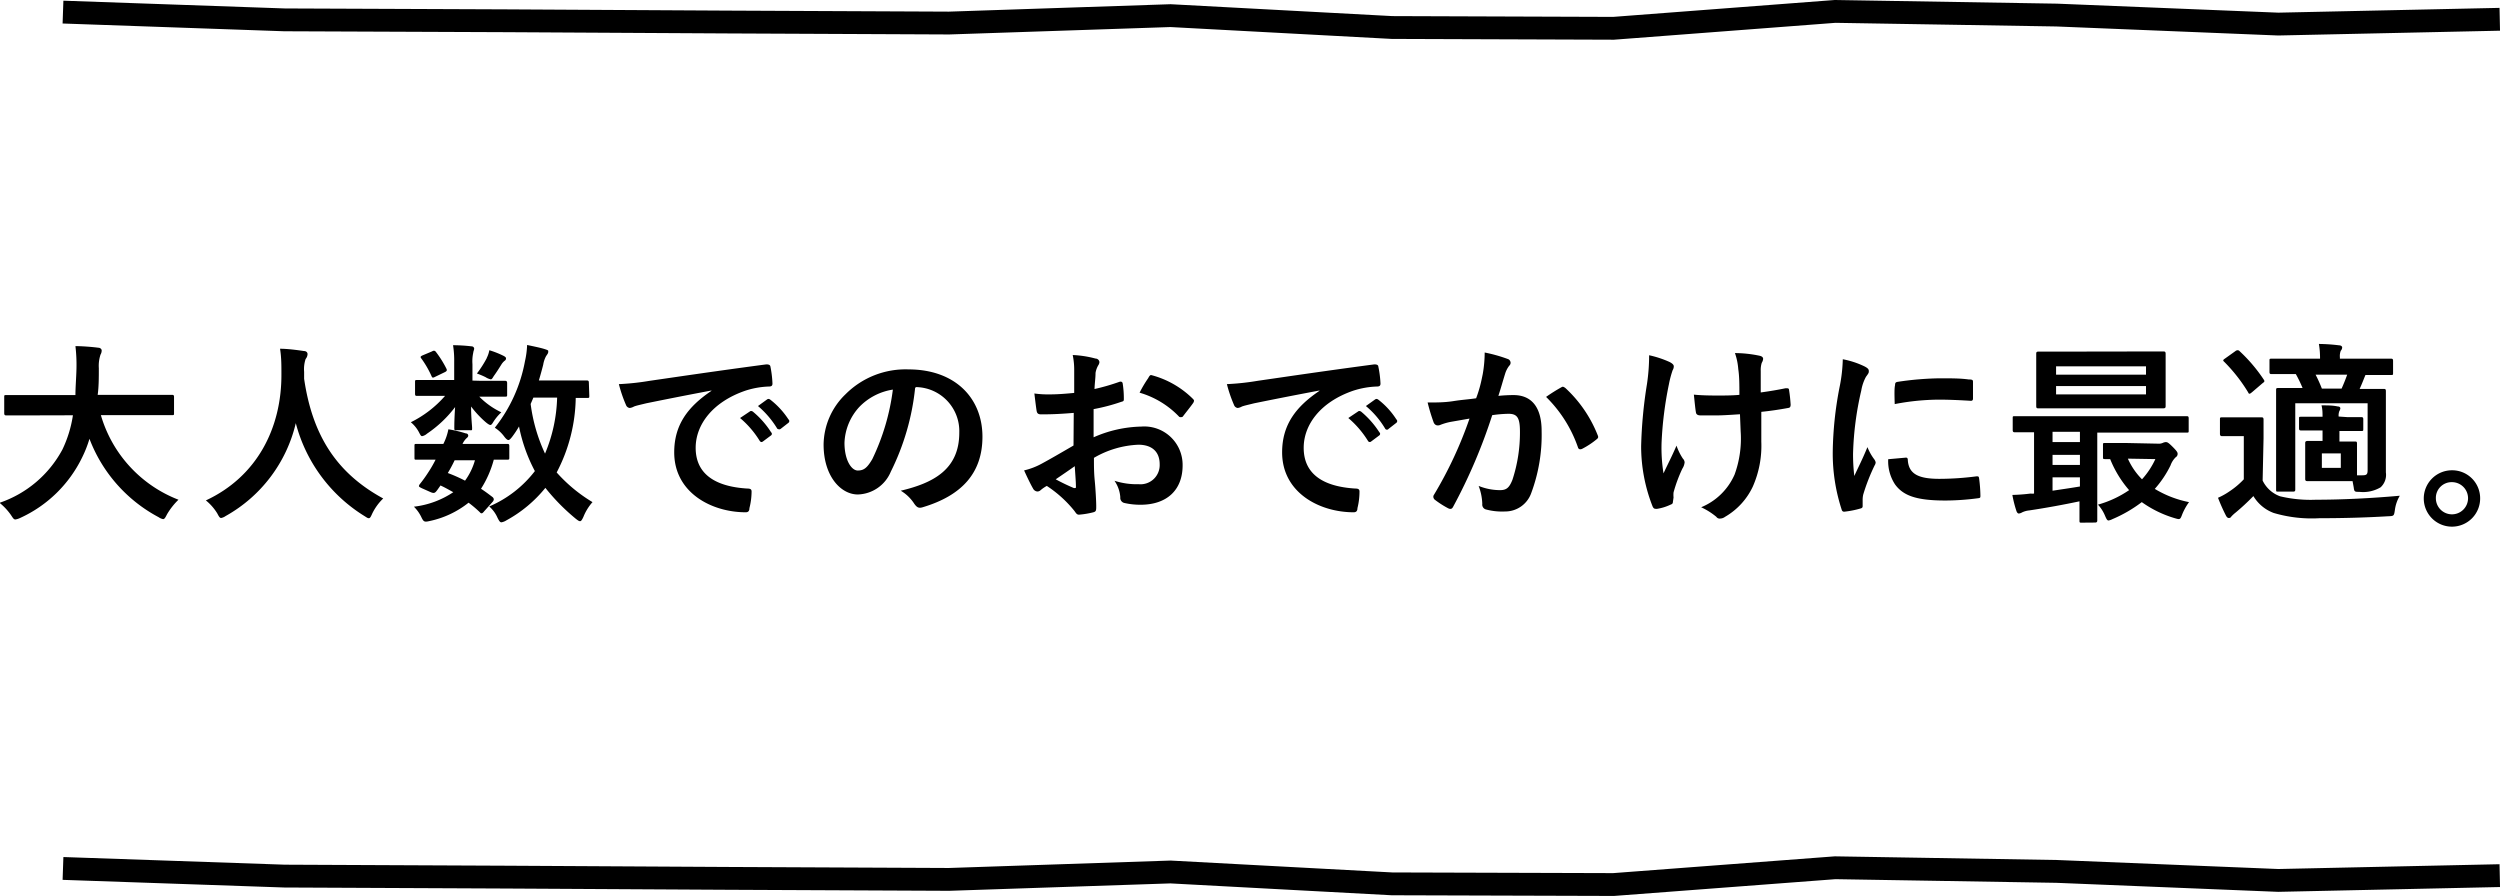
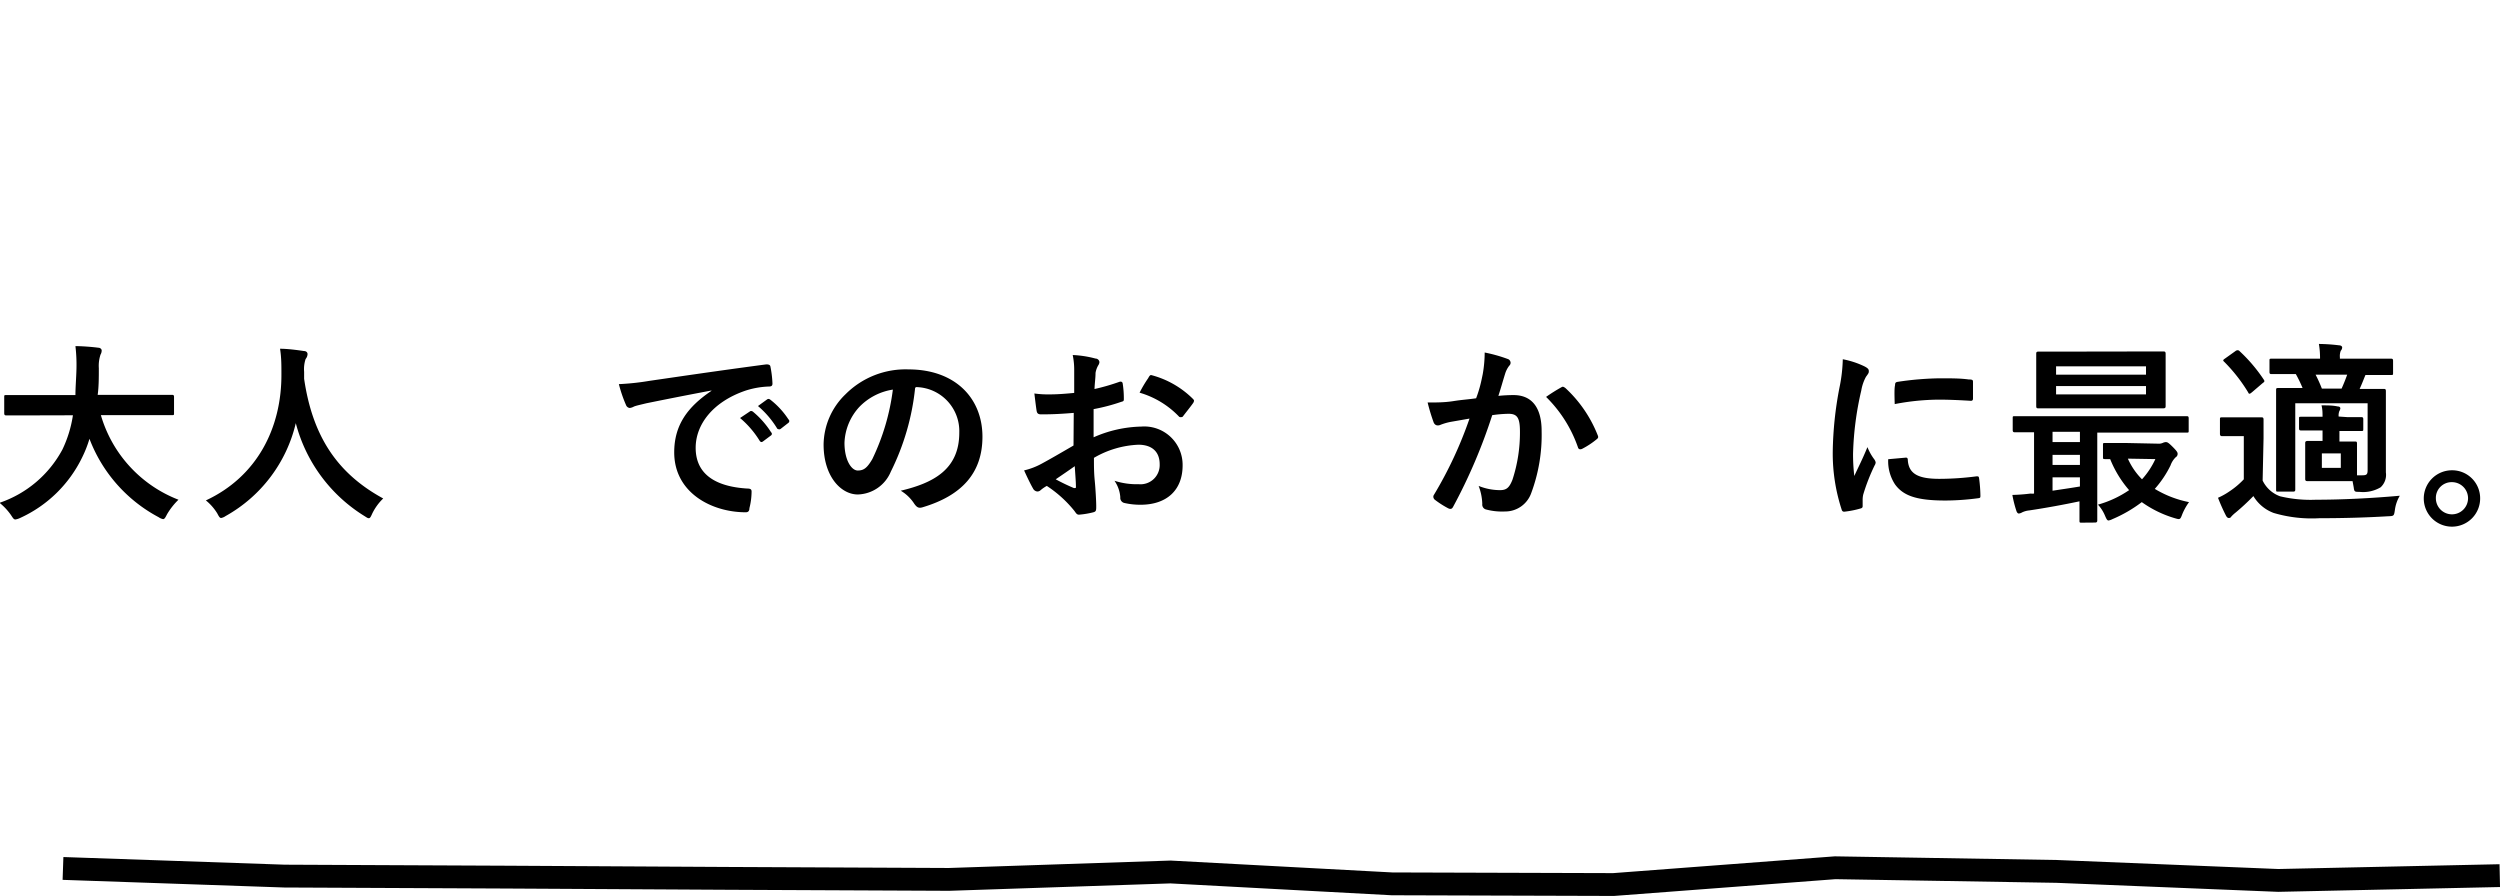
<svg xmlns="http://www.w3.org/2000/svg" viewBox="0 0 219.07 78.51">
  <defs>
    <style>.cls-1{fill:none;stroke:#000;stroke-miterlimit:10;stroke-width:2px;}</style>
  </defs>
  <g id="レイヤー_2" data-name="レイヤー 2">
    <g id="内容">
      <path d="M2.72,36.4c-1.53,0-2.06,0-2.16,0s-.19,0-.19-.2v-1.4c0-.17,0-.18.19-.18s.63,0,2.16,0H6.61c0-.7.07-1.46.09-2.29a14.08,14.08,0,0,0-.09-2c.53,0,1.4.06,2,.14.17,0,.3.12.3.24a.7.7,0,0,1-.1.36,3.12,3.12,0,0,0-.15,1.19c0,.83,0,1.61-.1,2.34H12.9c1.53,0,2.06,0,2.16,0s.19,0,.19.18v1.4c0,.19,0,.2-.19.2s-.63,0-2.16,0H8.84a11.34,11.34,0,0,0,6.8,7.41,5.93,5.93,0,0,0-1,1.27c-.15.29-.22.43-.35.43a1,1,0,0,1-.39-.17,13,13,0,0,1-6.06-6.87,10.23,10.23,0,0,1-.64,1.63,11.19,11.19,0,0,1-5.44,5.31,1.46,1.46,0,0,1-.41.13c-.14,0-.2-.1-.39-.39a5.19,5.19,0,0,0-1-1.07,9.84,9.84,0,0,0,5.51-4.67,10.56,10.56,0,0,0,.92-3Z" />
      <path d="M32.62,45c-.13.29-.19.41-.3.41s-.19-.07-.4-.2a13.61,13.61,0,0,1-6-8.13,12.64,12.64,0,0,1-6.15,8.14,1,1,0,0,1-.39.17c-.12,0-.19-.11-.34-.4a4.47,4.47,0,0,0-1-1.14c4.47-2.08,6.65-6.33,6.62-11.09,0-.74,0-1.46-.12-2.2.66,0,1.48.11,2.09.2.22,0,.32.14.32.27a.72.72,0,0,1-.17.43,2.82,2.82,0,0,0-.13,1.12c0,.2,0,.41,0,.61.73,5,2.87,8.28,6.93,10.49A4.63,4.63,0,0,0,32.62,45Z" />
-       <path d="M42.13,33.37c1.49,0,2,0,2.1,0s.21,0,.21.2v1c0,.17,0,.19-.21.19s-.61,0-2.1,0H42a6.76,6.76,0,0,0,1.93,1.37,4.23,4.23,0,0,0-.76.94c-.07.1-.12.17-.2.17s-.23-.09-.46-.29a8.82,8.82,0,0,1-1.23-1.33c0,1,.09,1.67.09,1.89s0,.19-.19.19H40c-.17,0-.19,0-.19-.19s0-.82.07-1.84A10.31,10.31,0,0,1,37.42,38a.93.93,0,0,1-.43.22c-.1,0-.15-.1-.25-.29A2.88,2.88,0,0,0,36,37a9.62,9.62,0,0,0,3-2.31h-.36c-1.49,0-2,0-2.1,0s-.17,0-.17-.19v-1c0-.18,0-.2.17-.2s.61,0,2.1,0h1.16V31.72a8.56,8.56,0,0,0-.1-1.47,14.41,14.41,0,0,1,1.63.1.22.22,0,0,1,.22.18c0,.14-.07.24-.08.38a3.46,3.46,0,0,0-.07,1v1.44Zm.3,11.43c-.1.13-.17.18-.22.18s-.08,0-.15-.08a10.18,10.18,0,0,0-1-.85,8.19,8.19,0,0,1-3.38,1.6c-.49.11-.55.11-.78-.38a3.27,3.27,0,0,0-.63-.87,7.8,7.8,0,0,0,3.45-1.27c-.36-.2-.73-.41-1.12-.59l-.26.37c-.2.27-.27.37-.64.2l-.72-.32c-.19-.09-.27-.14-.27-.2a.4.4,0,0,1,.08-.17,11.68,11.68,0,0,0,.72-1,10.47,10.47,0,0,0,.66-1.14l-1.68,0c-.16,0-.17,0-.17-.19v-1c0-.17,0-.19.17-.19s.46,0,2.12,0h.24a4.74,4.74,0,0,0,.44-1.28,9.93,9.93,0,0,1,1.53.36c.14,0,.21.1.21.19s-.05.15-.16.24a1.63,1.63,0,0,0-.34.49h1.77c1.51,0,2,0,2.13,0s.2,0,.2.19v1c0,.17,0,.19-.2.19l-1.16,0a9.09,9.09,0,0,1-1.12,2.55c.34.22.66.46,1,.72a.29.29,0,0,1,.12.2.35.35,0,0,1-.1.22Zm-4.59-14c.17-.09.22-.09.33,0a9.09,9.09,0,0,1,.95,1.51c.06.13.05.2-.12.29l-.87.42c-.19.1-.25.1-.32-.07a8.51,8.51,0,0,0-.87-1.51c-.12-.15-.12-.2.09-.3Zm2,9.53a12.24,12.24,0,0,1-.6,1.12,13,13,0,0,1,1.51.67,5.63,5.63,0,0,0,.87-1.79Zm2.8-8.94a2.43,2.43,0,0,0,.24-.7,7.86,7.86,0,0,1,1.26.5c.11.06.2.13.2.2s0,.15-.14.24a1.32,1.32,0,0,0-.27.32c-.17.27-.41.66-.66,1-.12.2-.17.29-.27.29a1.33,1.33,0,0,1-.45-.19,6.87,6.87,0,0,0-.76-.32A9.41,9.41,0,0,0,42.67,31.35Zm9,3.3c0,.17,0,.18-.19.18l-1,0a14.48,14.48,0,0,1-1.67,6.53A13.45,13.45,0,0,0,51.92,44a4.45,4.45,0,0,0-.8,1.3c-.12.25-.19.37-.29.37s-.19-.07-.36-.2a17.88,17.88,0,0,1-2.68-2.72,11.4,11.4,0,0,1-3.42,2.85,1.16,1.16,0,0,1-.43.17c-.13,0-.2-.12-.34-.39a2.79,2.79,0,0,0-.73-1,10,10,0,0,0,4-3.1,14.18,14.18,0,0,1-1.39-3.91,8.63,8.63,0,0,1-.61.92c-.15.19-.24.27-.32.27s-.21-.1-.36-.3a3.14,3.14,0,0,0-.83-.78A13.2,13.2,0,0,0,46,31.66a7.61,7.61,0,0,0,.19-1.43c.47.1,1.17.24,1.54.36s.31.13.31.25-.09.22-.19.37a2.41,2.41,0,0,0-.25.75c-.11.44-.24.9-.38,1.38h2.19c1.43,0,1.91,0,2,0s.19,0,.19.18Zm-4.9.15-.24.56a14.68,14.68,0,0,0,1.26,4.35,13.54,13.54,0,0,0,1.06-4.91Z" />
      <path d="M62.34,34.22c-2.08.39-3.89.75-5.71,1.12-.65.16-.82.19-1.07.28a1,1,0,0,1-.38.13.39.39,0,0,1-.32-.25,12,12,0,0,1-.63-1.84,21.8,21.8,0,0,0,2.7-.29c2.09-.3,5.83-.86,10.22-1.44.25,0,.34.07.36.19a9.35,9.35,0,0,1,.18,1.49c0,.2-.1.26-.32.26a7.43,7.43,0,0,0-2.07.37c-2.89,1-4.34,3-4.34,5,0,2.2,1.57,3.39,4.52,3.57.28,0,.38.07.38.26a6,6,0,0,1-.19,1.46c0,.26-.12.36-.32.36-3,0-6.27-1.72-6.27-5.25,0-2.42,1.2-4,3.26-5.39Zm3.36,1.84c.09-.07.16-.05.26,0a7.68,7.68,0,0,1,1.61,1.82.17.17,0,0,1,0,.27l-.71.53c-.12.09-.2.07-.29-.05a8.24,8.24,0,0,0-1.72-2ZM67.22,35c.1-.06.15-.05.25,0a7,7,0,0,1,1.62,1.75.19.19,0,0,1,0,.3l-.68.53c-.14.1-.23,0-.29,0a8.06,8.06,0,0,0-1.7-2Z" />
      <path d="M80.19,34a21.31,21.31,0,0,1-2.13,7.33,3.23,3.23,0,0,1-2.89,2c-1.49,0-3-1.6-3-4.37a6.21,6.21,0,0,1,1.92-4.41,7.42,7.42,0,0,1,5.52-2.18c4.08,0,6.48,2.51,6.48,5.9,0,3.16-1.79,5.15-5.24,6.18-.36.11-.51,0-.73-.3A3.57,3.57,0,0,0,78.93,43c2.87-.68,5.13-1.87,5.13-5.08a3.86,3.86,0,0,0-3.8-4Zm-4.88,1.65A4.89,4.89,0,0,0,74,38.8c0,1.56.63,2.43,1.16,2.43s.82-.22,1.28-1a19.73,19.73,0,0,0,1.8-6.09A5.18,5.18,0,0,0,75.31,35.65Z" />
      <path d="M94.09,36.18c-.84.07-1.71.13-2.85.13-.29,0-.37-.1-.41-.35s-.12-.89-.19-1.48a8.55,8.55,0,0,0,1.33.08c.71,0,1.45-.06,2.16-.13,0-.56,0-1.21,0-1.94A6.44,6.44,0,0,0,94,31.11a9.25,9.25,0,0,1,2,.31c.2,0,.34.17.34.32a.56.56,0,0,1-.1.27,1.93,1.93,0,0,0-.24.67c0,.44-.07.86-.09,1.41a18.67,18.67,0,0,0,2.18-.63c.15-.05.27,0,.29.15a8.42,8.42,0,0,1,.1,1.33c0,.17,0,.22-.22.27a16.28,16.28,0,0,1-2.43.64c0,.82,0,1.65,0,2.47a10.83,10.83,0,0,1,4.18-.94,3.36,3.36,0,0,1,3.62,3.4c0,2.18-1.4,3.45-3.69,3.45a6.22,6.22,0,0,1-1.39-.15.46.46,0,0,1-.38-.51,2.89,2.89,0,0,0-.51-1.44,6.41,6.41,0,0,0,2.13.3,1.68,1.68,0,0,0,1.83-1.75c0-1.1-.68-1.71-1.87-1.71a8.38,8.38,0,0,0-3.89,1.15c0,.72,0,1.29.07,2s.13,1.82.13,2.21,0,.49-.25.56a7.36,7.36,0,0,1-1.26.21c-.19,0-.25-.12-.41-.34a10.42,10.42,0,0,0-2.41-2.18,3,3,0,0,0-.54.37.42.42,0,0,1-.29.12.47.47,0,0,1-.38-.27c-.18-.3-.52-1-.78-1.58a6.08,6.08,0,0,0,1.56-.6c.74-.4,1.53-.86,2.77-1.58ZM92.51,42a16.94,16.94,0,0,0,1.6.77c.14,0,.19,0,.17-.14,0-.44-.07-1.22-.1-1.78C93.7,41.19,93.13,41.58,92.51,42Zm8.13-8.92c.12-.19.17-.24.29-.2a8.08,8.08,0,0,1,3.6,2.07c.07.07.1.12.1.17a.5.5,0,0,1-.06.17c-.23.34-.67.87-.92,1.21-.05.07-.29.08-.34,0a7.78,7.78,0,0,0-3.45-2.09A10.5,10.5,0,0,1,100.64,33.1Z" />
-       <path d="M115.62,34.22c-2.08.39-3.9.75-5.72,1.12-.64.16-.81.19-1.07.28a1,1,0,0,1-.37.13.39.39,0,0,1-.32-.25,12,12,0,0,1-.63-1.84,22,22,0,0,0,2.7-.29c2.09-.3,5.83-.86,10.22-1.44.25,0,.34.07.35.19a9.31,9.31,0,0,1,.19,1.49c0,.2-.1.26-.32.26a7.5,7.5,0,0,0-2.08.37c-2.89,1-4.33,3-4.33,5,0,2.2,1.56,3.39,4.52,3.57.27,0,.37.07.37.26a6,6,0,0,1-.18,1.46c0,.26-.12.36-.33.36-3,0-6.27-1.72-6.27-5.25,0-2.42,1.21-4,3.27-5.39ZM119,36.06c.09-.07.15-.05.26,0a7.9,7.9,0,0,1,1.61,1.82.17.17,0,0,1,0,.27l-.71.53a.18.18,0,0,1-.29-.05,8.46,8.46,0,0,0-1.72-2ZM120.5,35c.1-.06.15-.05.25,0a6.8,6.8,0,0,1,1.61,1.75.19.19,0,0,1,0,.3l-.68.53a.18.18,0,0,1-.29,0,7.65,7.65,0,0,0-1.7-2Z" />
      <path d="M129.93,32.78a11.12,11.12,0,0,0,.17-1.89,13.11,13.11,0,0,1,2,.56.36.36,0,0,1,.27.34.35.35,0,0,1-.12.26,2.2,2.2,0,0,0-.34.64c-.22.7-.39,1.33-.61,2a13.2,13.2,0,0,1,1.33-.07c1.6,0,2.46,1.09,2.46,3.15a14.58,14.58,0,0,1-.92,5.46,2.42,2.42,0,0,1-2.29,1.59,5.51,5.51,0,0,1-1.68-.18.44.44,0,0,1-.31-.48,4.78,4.78,0,0,0-.32-1.58,5,5,0,0,0,1.87.37c.56,0,.81-.2,1.09-.9a13.25,13.25,0,0,0,.66-4.21c0-1.21-.22-1.58-1-1.58a11,11,0,0,0-1.43.12,47.3,47.3,0,0,1-3.41,8c-.11.23-.24.26-.45.16a8.13,8.13,0,0,1-1.17-.75.36.36,0,0,1-.13-.25.3.3,0,0,1,.06-.19,35.33,35.33,0,0,0,3.11-6.67l-1.66.29a5,5,0,0,0-.94.28c-.24.08-.44,0-.54-.23a16.52,16.52,0,0,1-.53-1.75c.75,0,1.5,0,2.25-.12s1.34-.15,2-.25C129.69,34,129.81,33.36,129.93,32.78Zm6.92,1.14c.12-.07.2,0,.32.08A11.24,11.24,0,0,1,140,38.13c.07.16.06.24-.06.34a7.11,7.11,0,0,1-1.28.85c-.17.09-.34.07-.39-.13a11.46,11.46,0,0,0-2.79-4.41A15.13,15.13,0,0,1,136.85,33.92Z" />
-       <path d="M146.59,44c0,.11-.05.17-.22.23a4.28,4.28,0,0,1-1.17.36c-.21,0-.29,0-.39-.22a14.4,14.4,0,0,1-1-5.27,39.83,39.83,0,0,1,.51-5.44,17.18,17.18,0,0,0,.19-2.53,8.88,8.88,0,0,1,1.79.59c.27.14.37.26.37.38a.63.63,0,0,1-.1.34,8.87,8.87,0,0,0-.33,1.25,32.1,32.1,0,0,0-.64,5.1,14.16,14.16,0,0,0,.17,2.69c.42-.9.73-1.48,1.14-2.43a4.91,4.91,0,0,0,.56,1.14.51.51,0,0,1,.15.32,1.24,1.24,0,0,1-.2.56,12.66,12.66,0,0,0-.77,2.08,2.28,2.28,0,0,0,0,.44Zm5.88-7.7c-.9.06-1.54.1-2,.1H149c-.23,0-.37-.09-.39-.27-.06-.34-.1-.8-.18-1.55.63.07,1.48.08,2.11.08.47,0,1.27,0,1.88-.06,0-.85,0-1.62-.1-2.26a5.4,5.4,0,0,0-.29-1.4,10.65,10.65,0,0,1,2.19.24c.19.05.28.14.28.27a.78.78,0,0,1-.12.34,2.07,2.07,0,0,0-.09.71v1.89c.73-.1,1.46-.22,2.18-.37.2,0,.29,0,.3.15.07.43.11.83.14,1.28,0,.22-.07.28-.22.3-.82.15-1.57.26-2.35.34l0,2.62a8.84,8.84,0,0,1-.75,3.94,6,6,0,0,1-2.43,2.64.74.74,0,0,1-.42.15.35.35,0,0,1-.34-.15,6,6,0,0,0-1.33-.84A5.47,5.47,0,0,0,152,41.58a9.2,9.2,0,0,0,.53-3.79Z" />
      <path d="M163.37,32.1c.29.15.39.25.39.41s0,.17-.25.51a3.83,3.83,0,0,0-.41,1.2,27.35,27.35,0,0,0-.72,5.49,15.7,15.7,0,0,0,.11,2c.35-.78.66-1.34,1.15-2.53a4.51,4.51,0,0,0,.6,1.07.74.74,0,0,1,.12.26.51.51,0,0,1-.09.27,17.09,17.09,0,0,0-1,2.56,2.18,2.18,0,0,0-.05.53c0,.2,0,.34,0,.48s-.07.18-.23.22a8.15,8.15,0,0,1-1.39.27c-.12,0-.19-.07-.22-.19a15.82,15.82,0,0,1-.78-5.06,31.61,31.61,0,0,1,.58-5.58,13.71,13.71,0,0,0,.3-2.53A7.67,7.67,0,0,1,163.37,32.1Zm3.64,8c.13,0,.17.07.17.26.1,1.17.92,1.6,2.77,1.6a25.55,25.55,0,0,0,3.25-.22c.17,0,.2,0,.23.22a12.61,12.61,0,0,1,.11,1.46c0,.2,0,.22-.29.25a22.26,22.26,0,0,1-2.77.19c-2.52,0-3.69-.41-4.42-1.41a3.7,3.7,0,0,1-.6-2.21Zm-.95-6.35c0-.21.06-.26.23-.29a26.84,26.84,0,0,1,3.69-.31c1,0,1.8,0,2.52.1.36,0,.39.06.39.22,0,.51,0,1,0,1.45,0,.15-.07.22-.23.2-1-.06-1.9-.1-2.77-.1a20.73,20.73,0,0,0-3.86.39C166,34.46,166,34,166.06,33.75Z" />
      <path d="M182.41,45.8c-.17,0-.19,0-.19-.19s0-.63,0-1.68c-1.36.29-3,.59-4.42.8a1.83,1.83,0,0,0-.61.17.71.71,0,0,1-.28.1c-.1,0-.18-.1-.23-.27a10,10,0,0,1-.34-1.36,15.37,15.37,0,0,0,1.59-.12,1.55,1.55,0,0,0,.31,0V37.88c-1.16,0-1.6,0-1.68,0s-.19,0-.19-.19V36.65c0-.17,0-.18.19-.18s.59,0,2.07,0h10.91c1.48,0,2,0,2.08,0s.17,0,.17.18v1.07c0,.17,0,.19-.17.19s-.6,0-2.08,0h-5.76v5.69c0,1.31,0,1.94,0,2s0,.19-.18.19Zm4.79-15c1.69,0,2.28,0,2.38,0s.19,0,.19.2,0,.48,0,1.39v1.79c0,.92,0,1.29,0,1.39s0,.21-.19.21-.69,0-2.38,0H181c-1.69,0-2.26,0-2.38,0s-.19,0-.19-.21,0-.47,0-1.39V32.4c0-.91,0-1.29,0-1.39s0-.2.19-.2.69,0,2.38,0Zm-4.94,7.94v-.9h-2.4v.9Zm0,2v-.88h-2.4v.88Zm0,1.09h-2.4V43c.8-.12,1.63-.24,2.4-.37Zm-2.09-9h7.88V32.1h-7.88Zm7.88,1h-7.88v.73h7.88Zm1.16,5.05a.82.82,0,0,0,.31-.07.78.78,0,0,1,.25-.07c.12,0,.2,0,.6.4s.45.51.45.62a.34.34,0,0,1-.17.31,1.87,1.87,0,0,0-.45.71,9.05,9.05,0,0,1-1.38,2.06,9.23,9.23,0,0,0,3,1.16,5.07,5.07,0,0,0-.6,1.08c-.17.46-.2.46-.64.33A9.68,9.68,0,0,1,187.68,44a11.86,11.86,0,0,1-2.57,1.49,1.25,1.25,0,0,1-.34.12c-.12,0-.18-.12-.3-.39a3.32,3.32,0,0,0-.63-1,9.22,9.22,0,0,0,2.73-1.27,9.6,9.6,0,0,1-1.66-2.72h-.44c-.17,0-.19,0-.19-.2V39c0-.17,0-.18.19-.18s.52,0,1.87,0Zm-2.75,1.31A6.06,6.06,0,0,0,187.7,42a7,7,0,0,0,1.17-1.77Z" />
      <path d="M198.27,42.11a2.72,2.72,0,0,0,1.53,1.38,11.53,11.53,0,0,0,3.15.3c2.17,0,4.79-.12,7.34-.35a3.26,3.26,0,0,0-.43,1.24c-.08.54-.08.54-.62.56-2.18.13-4.25.17-6,.17a11.74,11.74,0,0,1-4-.46,3.48,3.48,0,0,1-1.78-1.48,19.93,19.93,0,0,1-1.55,1.44,3,3,0,0,0-.39.36.22.22,0,0,1-.22.12c-.09,0-.17-.07-.24-.2a16.08,16.08,0,0,1-.7-1.57,6,6,0,0,0,1-.56A7,7,0,0,0,196.62,42V38.22h-.69c-.89,0-1.11,0-1.19,0s-.21,0-.21-.2V36.76c0-.17,0-.19.21-.19s.3,0,1.19,0h1c.89,0,1.14,0,1.23,0s.19,0,.19.19,0,.59,0,1.64Zm-2.39-11.34a.32.32,0,0,1,.2-.08.22.22,0,0,1,.17.08,13.87,13.87,0,0,1,2.11,2.48c.1.16.1.19-.11.34l-.9.77c-.1.08-.17.14-.22.14s-.08,0-.13-.12a14.23,14.23,0,0,0-2.09-2.67c-.14-.12-.12-.17.06-.29Zm9.79,5.78c.68,0,1.12,0,1.22,0s.2,0,.2.18v.85c0,.17,0,.19-.2.19s-.54,0-1.22,0H205v.92c1,0,1.24,0,1.36,0s.18,0,.18.19,0,.35,0,1.07v1.7H207c.39,0,.47-.08.47-.47V35.34h-6.34v5.41c0,1.43,0,2,0,2.12s0,.21-.19.21h-1.31c-.17,0-.18,0-.18-.21s0-.64,0-2.09V36.19c0-1.29,0-1.87,0-2s0-.19.18-.19.65,0,2.14,0a11.53,11.53,0,0,0-.59-1.22c-1.48,0-2,0-2.11,0s-.2,0-.2-.18V31.62c0-.17,0-.19.2-.19s.68,0,2.38,0h1.85a7.19,7.19,0,0,0-.1-1.29,15.57,15.57,0,0,1,1.77.12c.17,0,.27.1.27.18a.43.43,0,0,1-.12.29,1.26,1.26,0,0,0-.08.58v.12h2.14c1.65,0,2.23,0,2.33,0s.19,0,.19.19v1.06c0,.17,0,.18-.19.18s-.66,0-2.23,0l-.05.12c-.12.29-.25.64-.46,1.1,1.45,0,2,0,2.11,0s.19,0,.19.19,0,.79,0,2.14V38.8c0,1,0,2.05,0,2.6a1.48,1.48,0,0,1-.46,1.3,3,3,0,0,1-1.87.4c-.4,0-.44,0-.49-.4l-.1-.54c-.19,0-.51,0-1.22,0h-1.4c-.93,0-1.22,0-1.32,0s-.21,0-.21-.19,0-.35,0-1.07v-1c0-.72,0-1,0-1.07s0-.19.21-.19.39,0,1.31,0v-.92h-.48c-.83,0-1.29,0-1.39,0s-.19,0-.19-.19V36.7c0-.17,0-.18.19-.18s.56,0,1.39,0h.48c0-.36,0-.63-.09-1,.51,0,1,0,1.43.1.15,0,.22.07.22.17a.65.65,0,0,1-.09.24,1.08,1.08,0,0,0-.06.47Zm-2.76-3.72a12.47,12.47,0,0,1,.55,1.22h1.73c.2-.44.37-.88.49-1.22Zm2.21,6.9h-1.66V41h1.66Z" />
      <path d="M217.33,43.66a2.47,2.47,0,1,1-2.47-2.45A2.45,2.45,0,0,1,217.33,43.66Zm-3.88,0a1.41,1.41,0,1,0,1.41-1.41A1.38,1.38,0,0,0,213.45,43.66Z" />
      <polyline class="cls-1" points="5.52 76.1 24.93 76.77 44.34 76.86 63.75 76.97 83.16 77.06 102.57 76.41 121.98 77.45 141.39 77.51 160.81 76.04 180.22 76.36 199.64 77.15 219.05 76.73" />
-       <polyline class="cls-1" points="5.52 1.06 24.93 1.74 44.34 1.82 63.75 1.93 83.16 2.02 102.57 1.37 121.98 2.41 141.39 2.48 160.81 1 180.22 1.32 199.64 2.11 219.05 1.69" />
    </g>
  </g>
</svg>